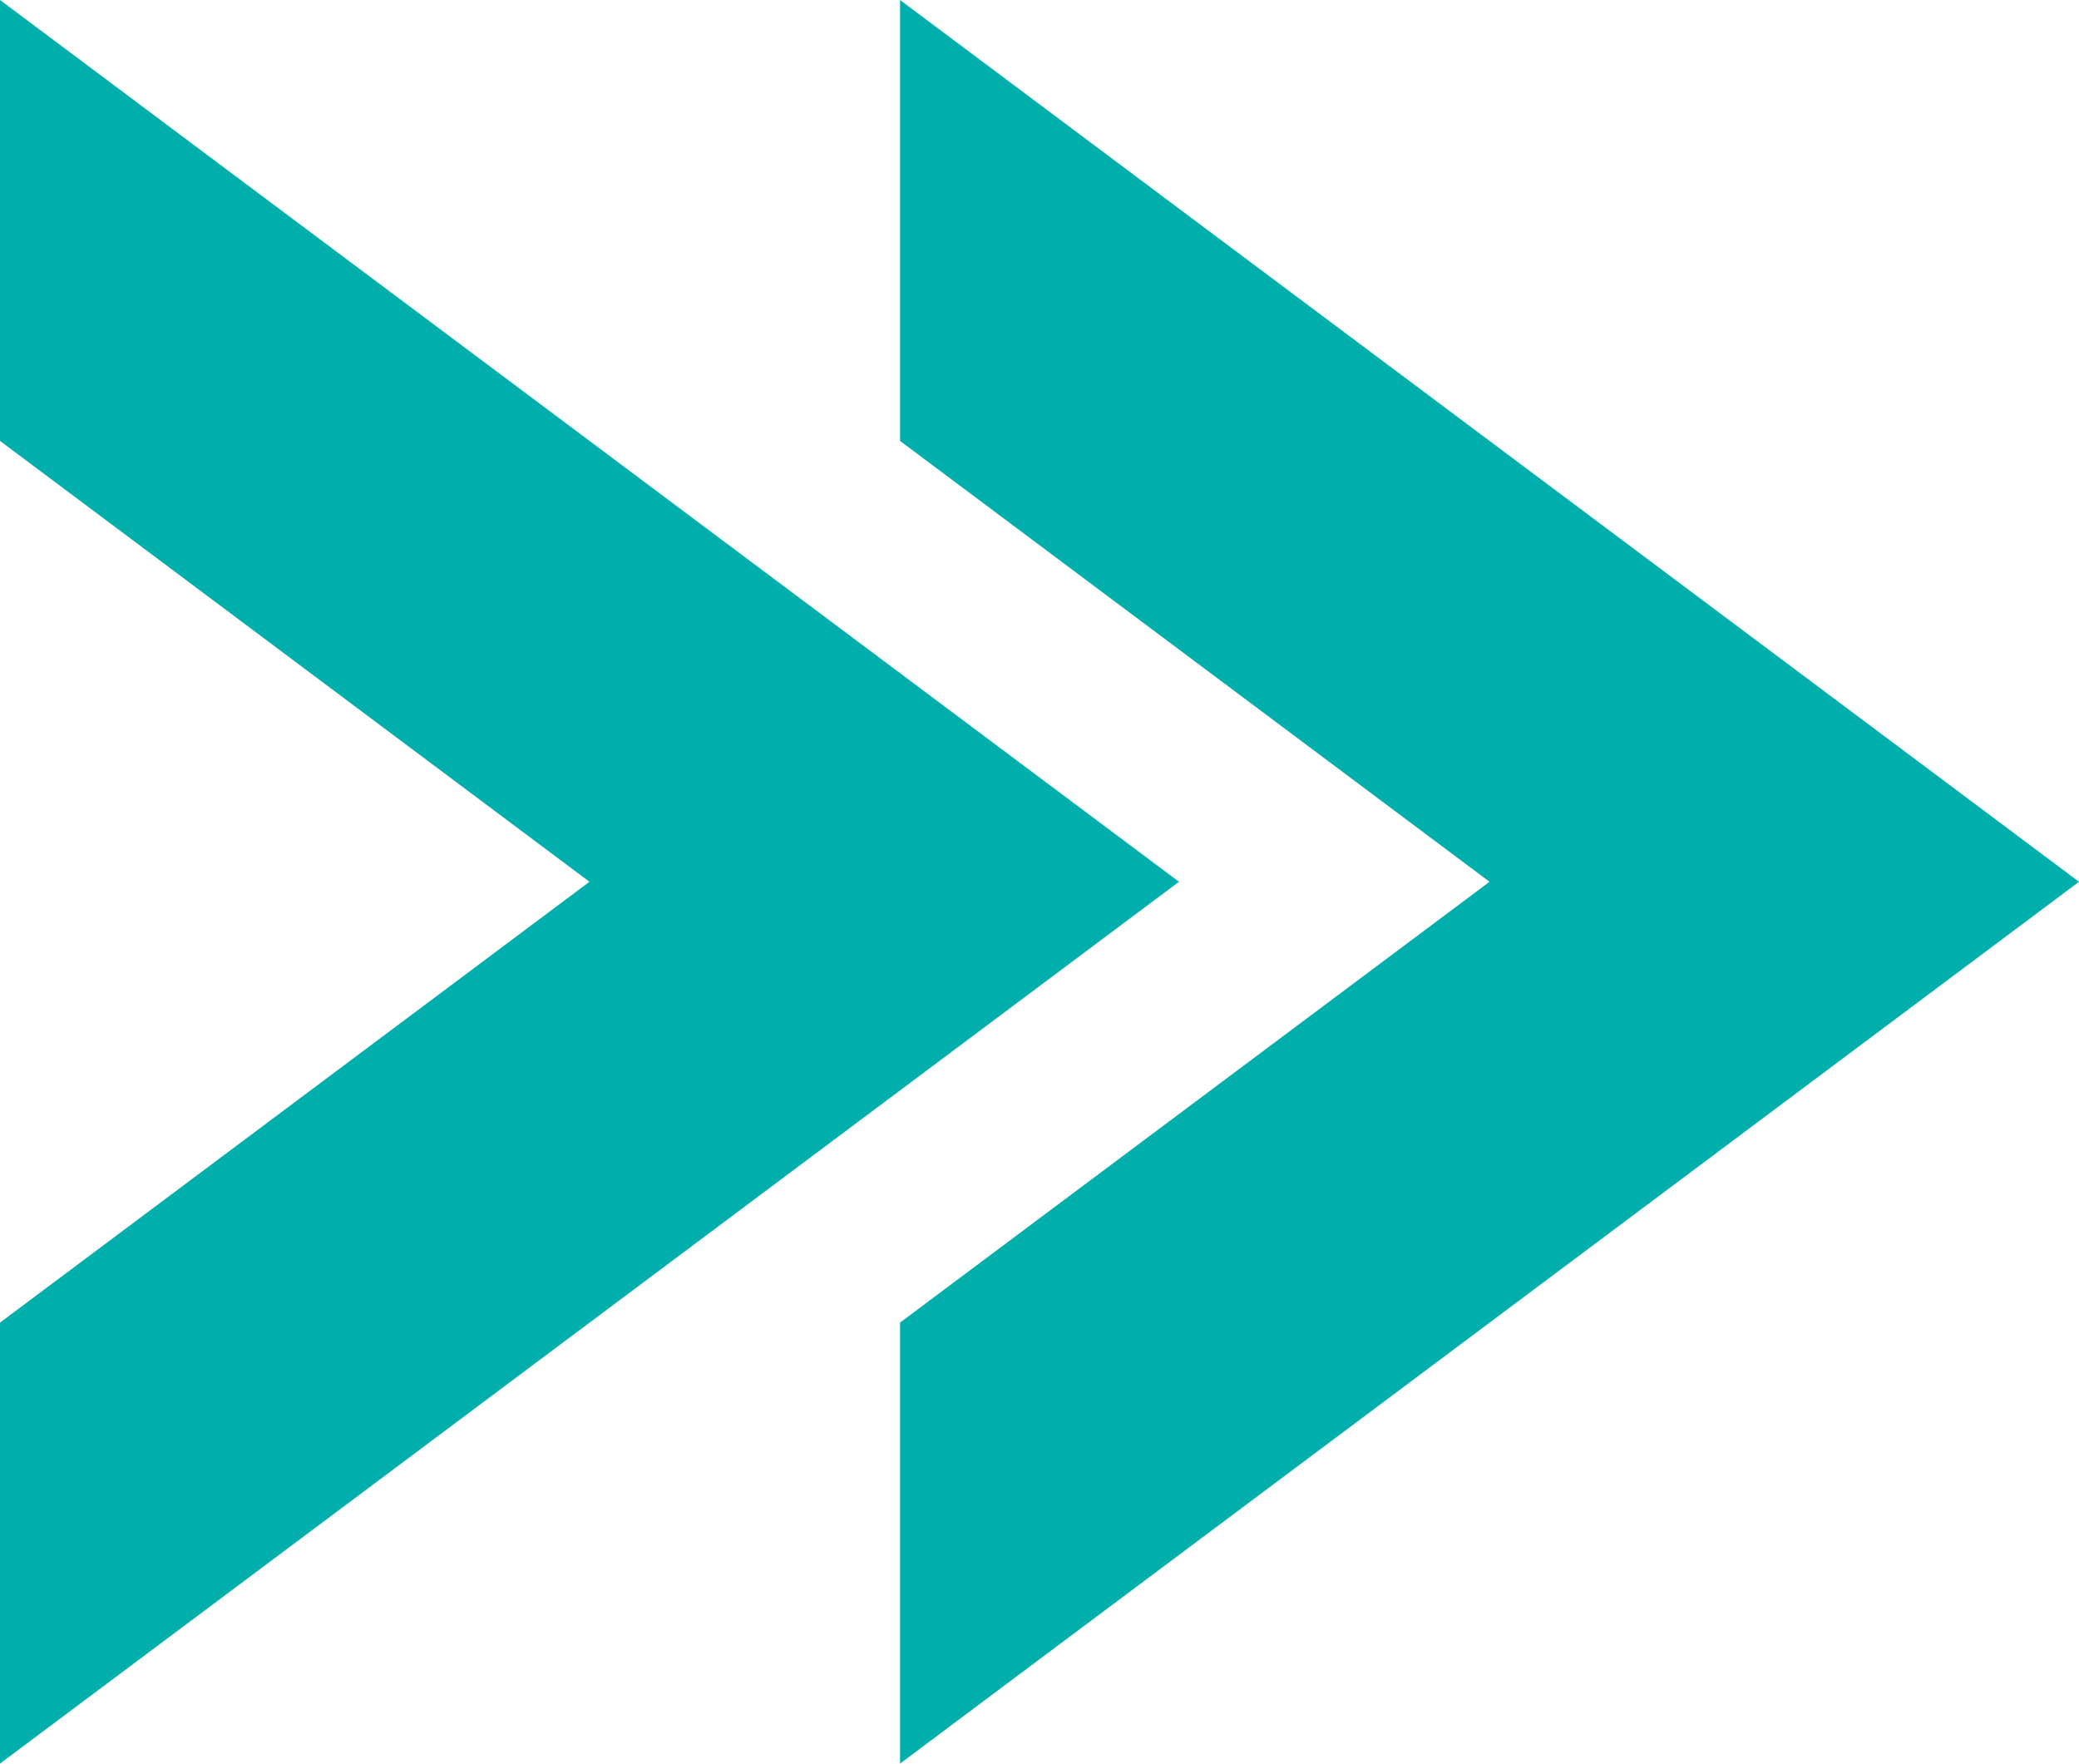
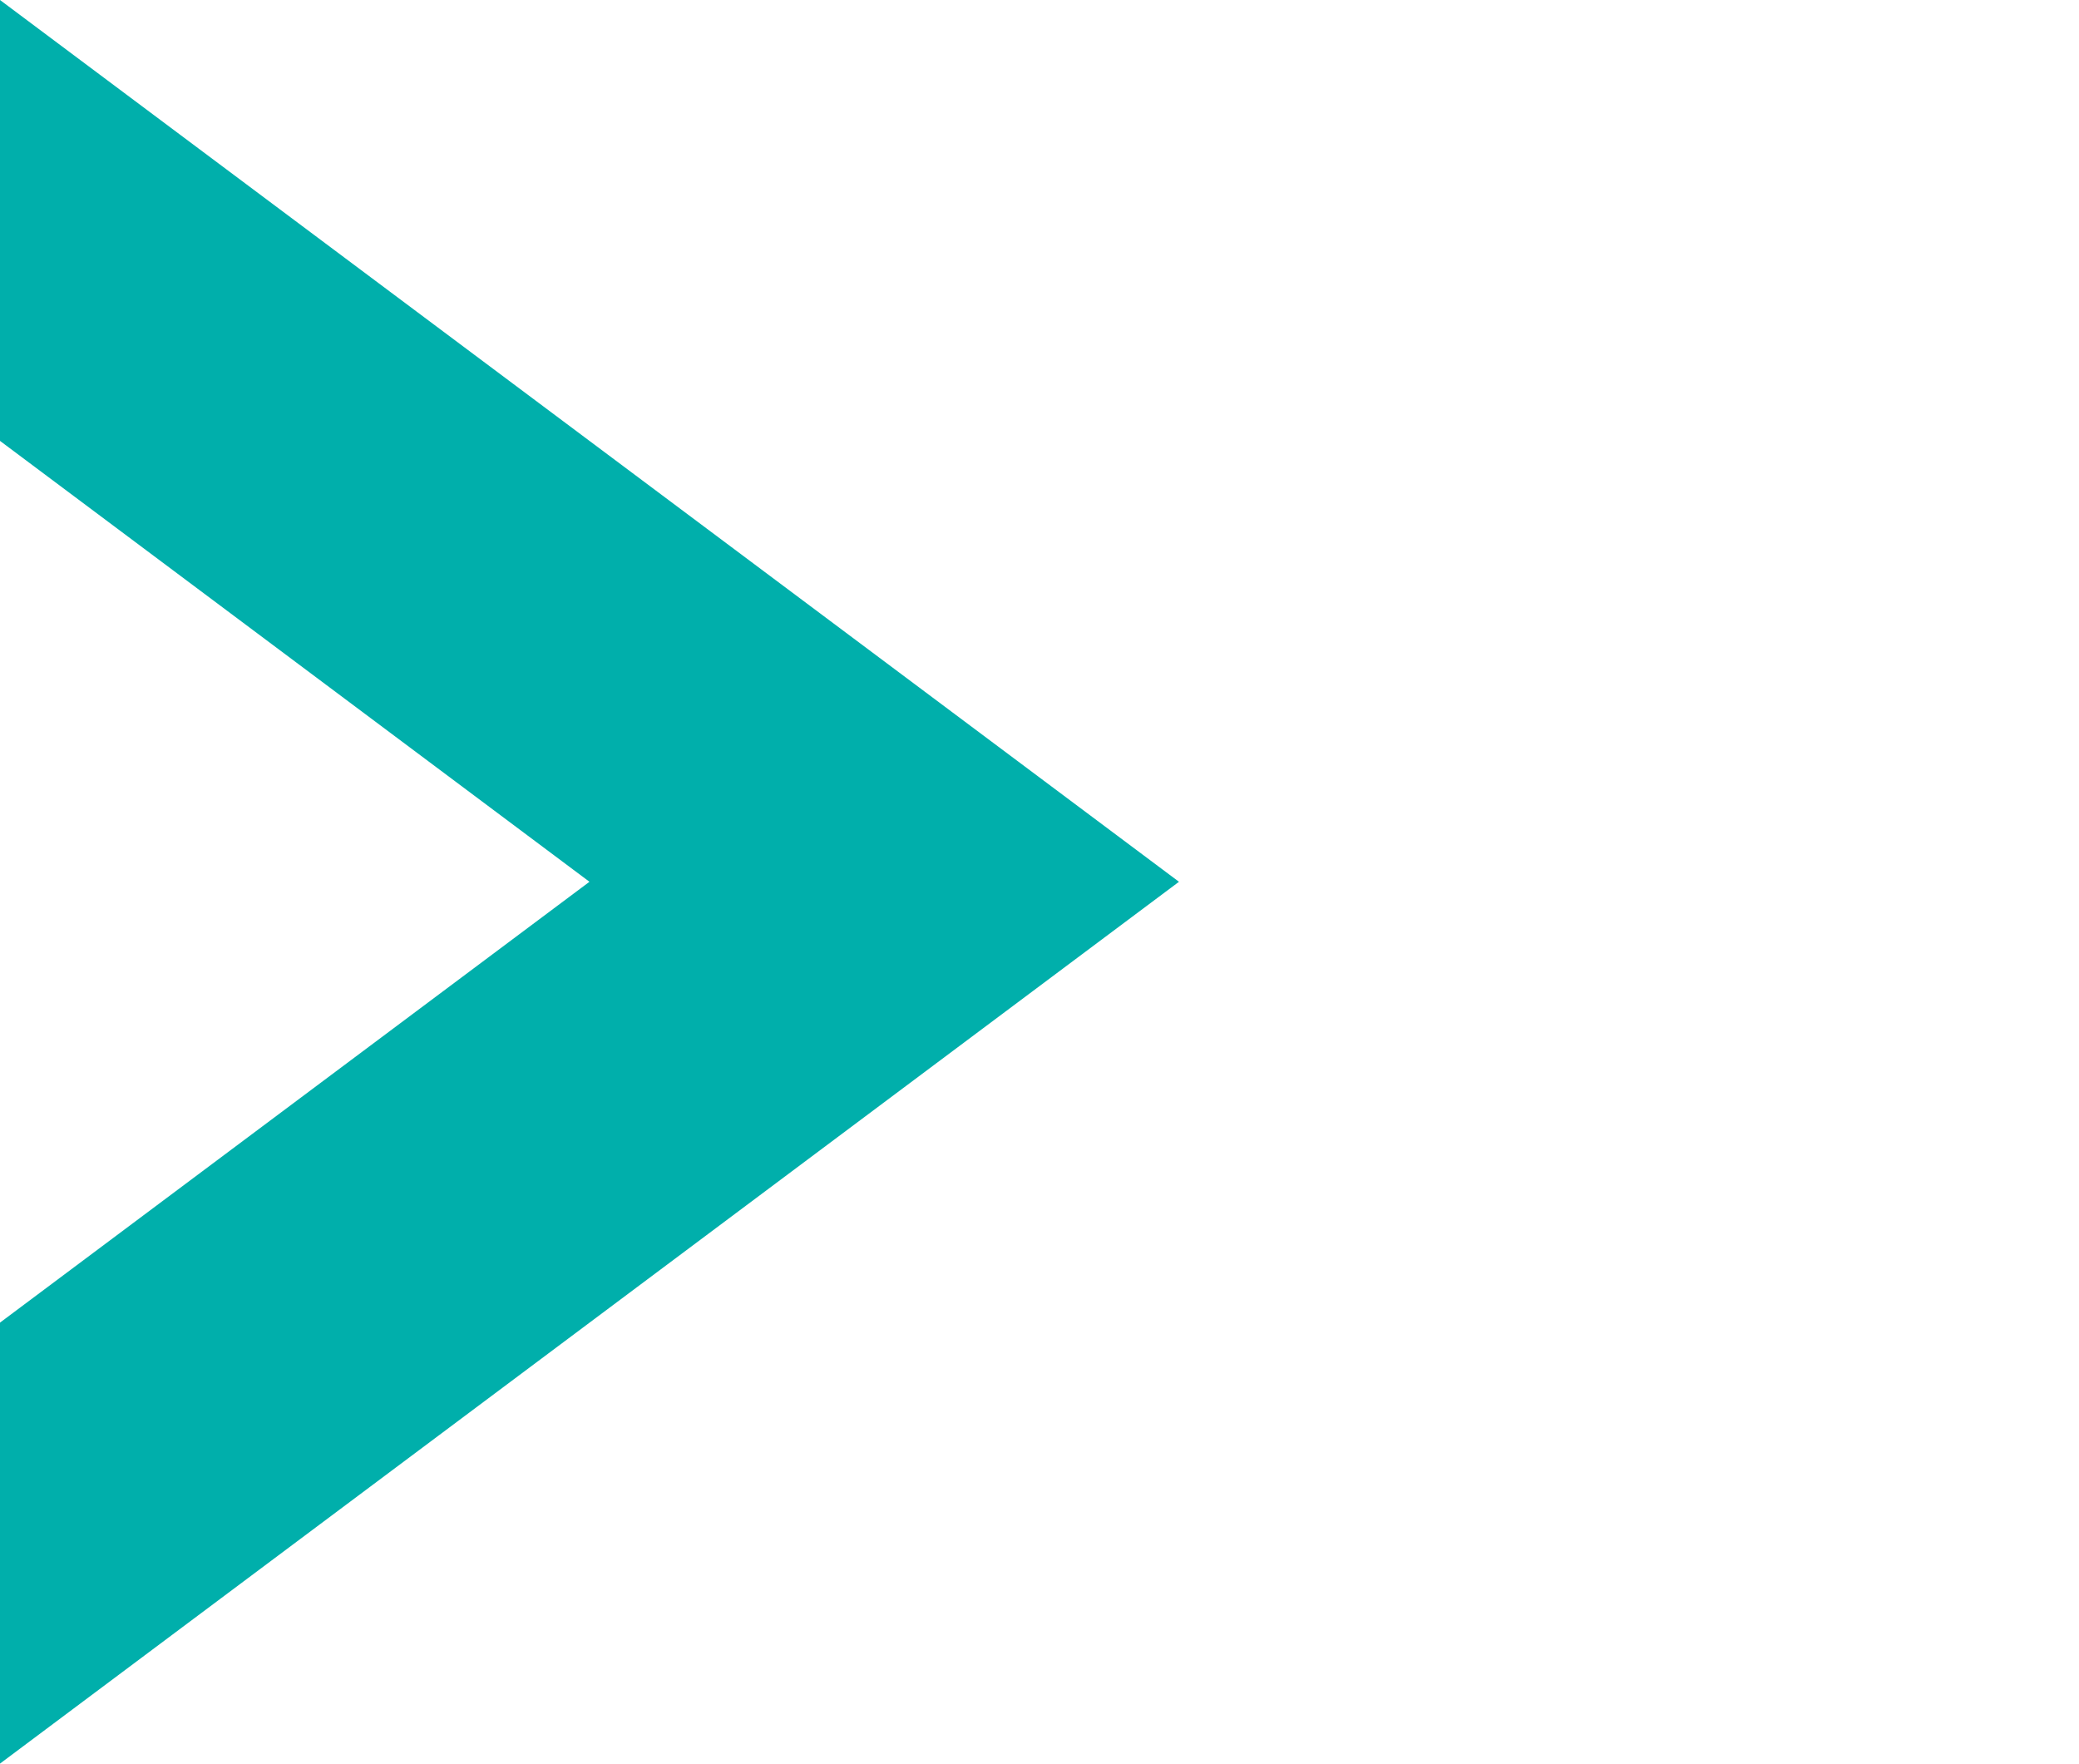
<svg xmlns="http://www.w3.org/2000/svg" id="Layer_1" data-name="Layer 1" viewBox="0 0 40.694 34.517">
  <defs>
    <style>.cls-1{fill:#00afab;}</style>
  </defs>
  <title>FLECHAZUL</title>
-   <polygon class="cls-1" points="17.617 34.517 17.617 25.886 29.156 17.258 17.617 8.629 17.617 0 40.694 17.258 17.617 34.517" />
  <polygon class="cls-1" points="0 34.517 0 25.886 11.538 17.258 0 8.629 0 0 23.077 17.258 0 34.517" />
</svg>